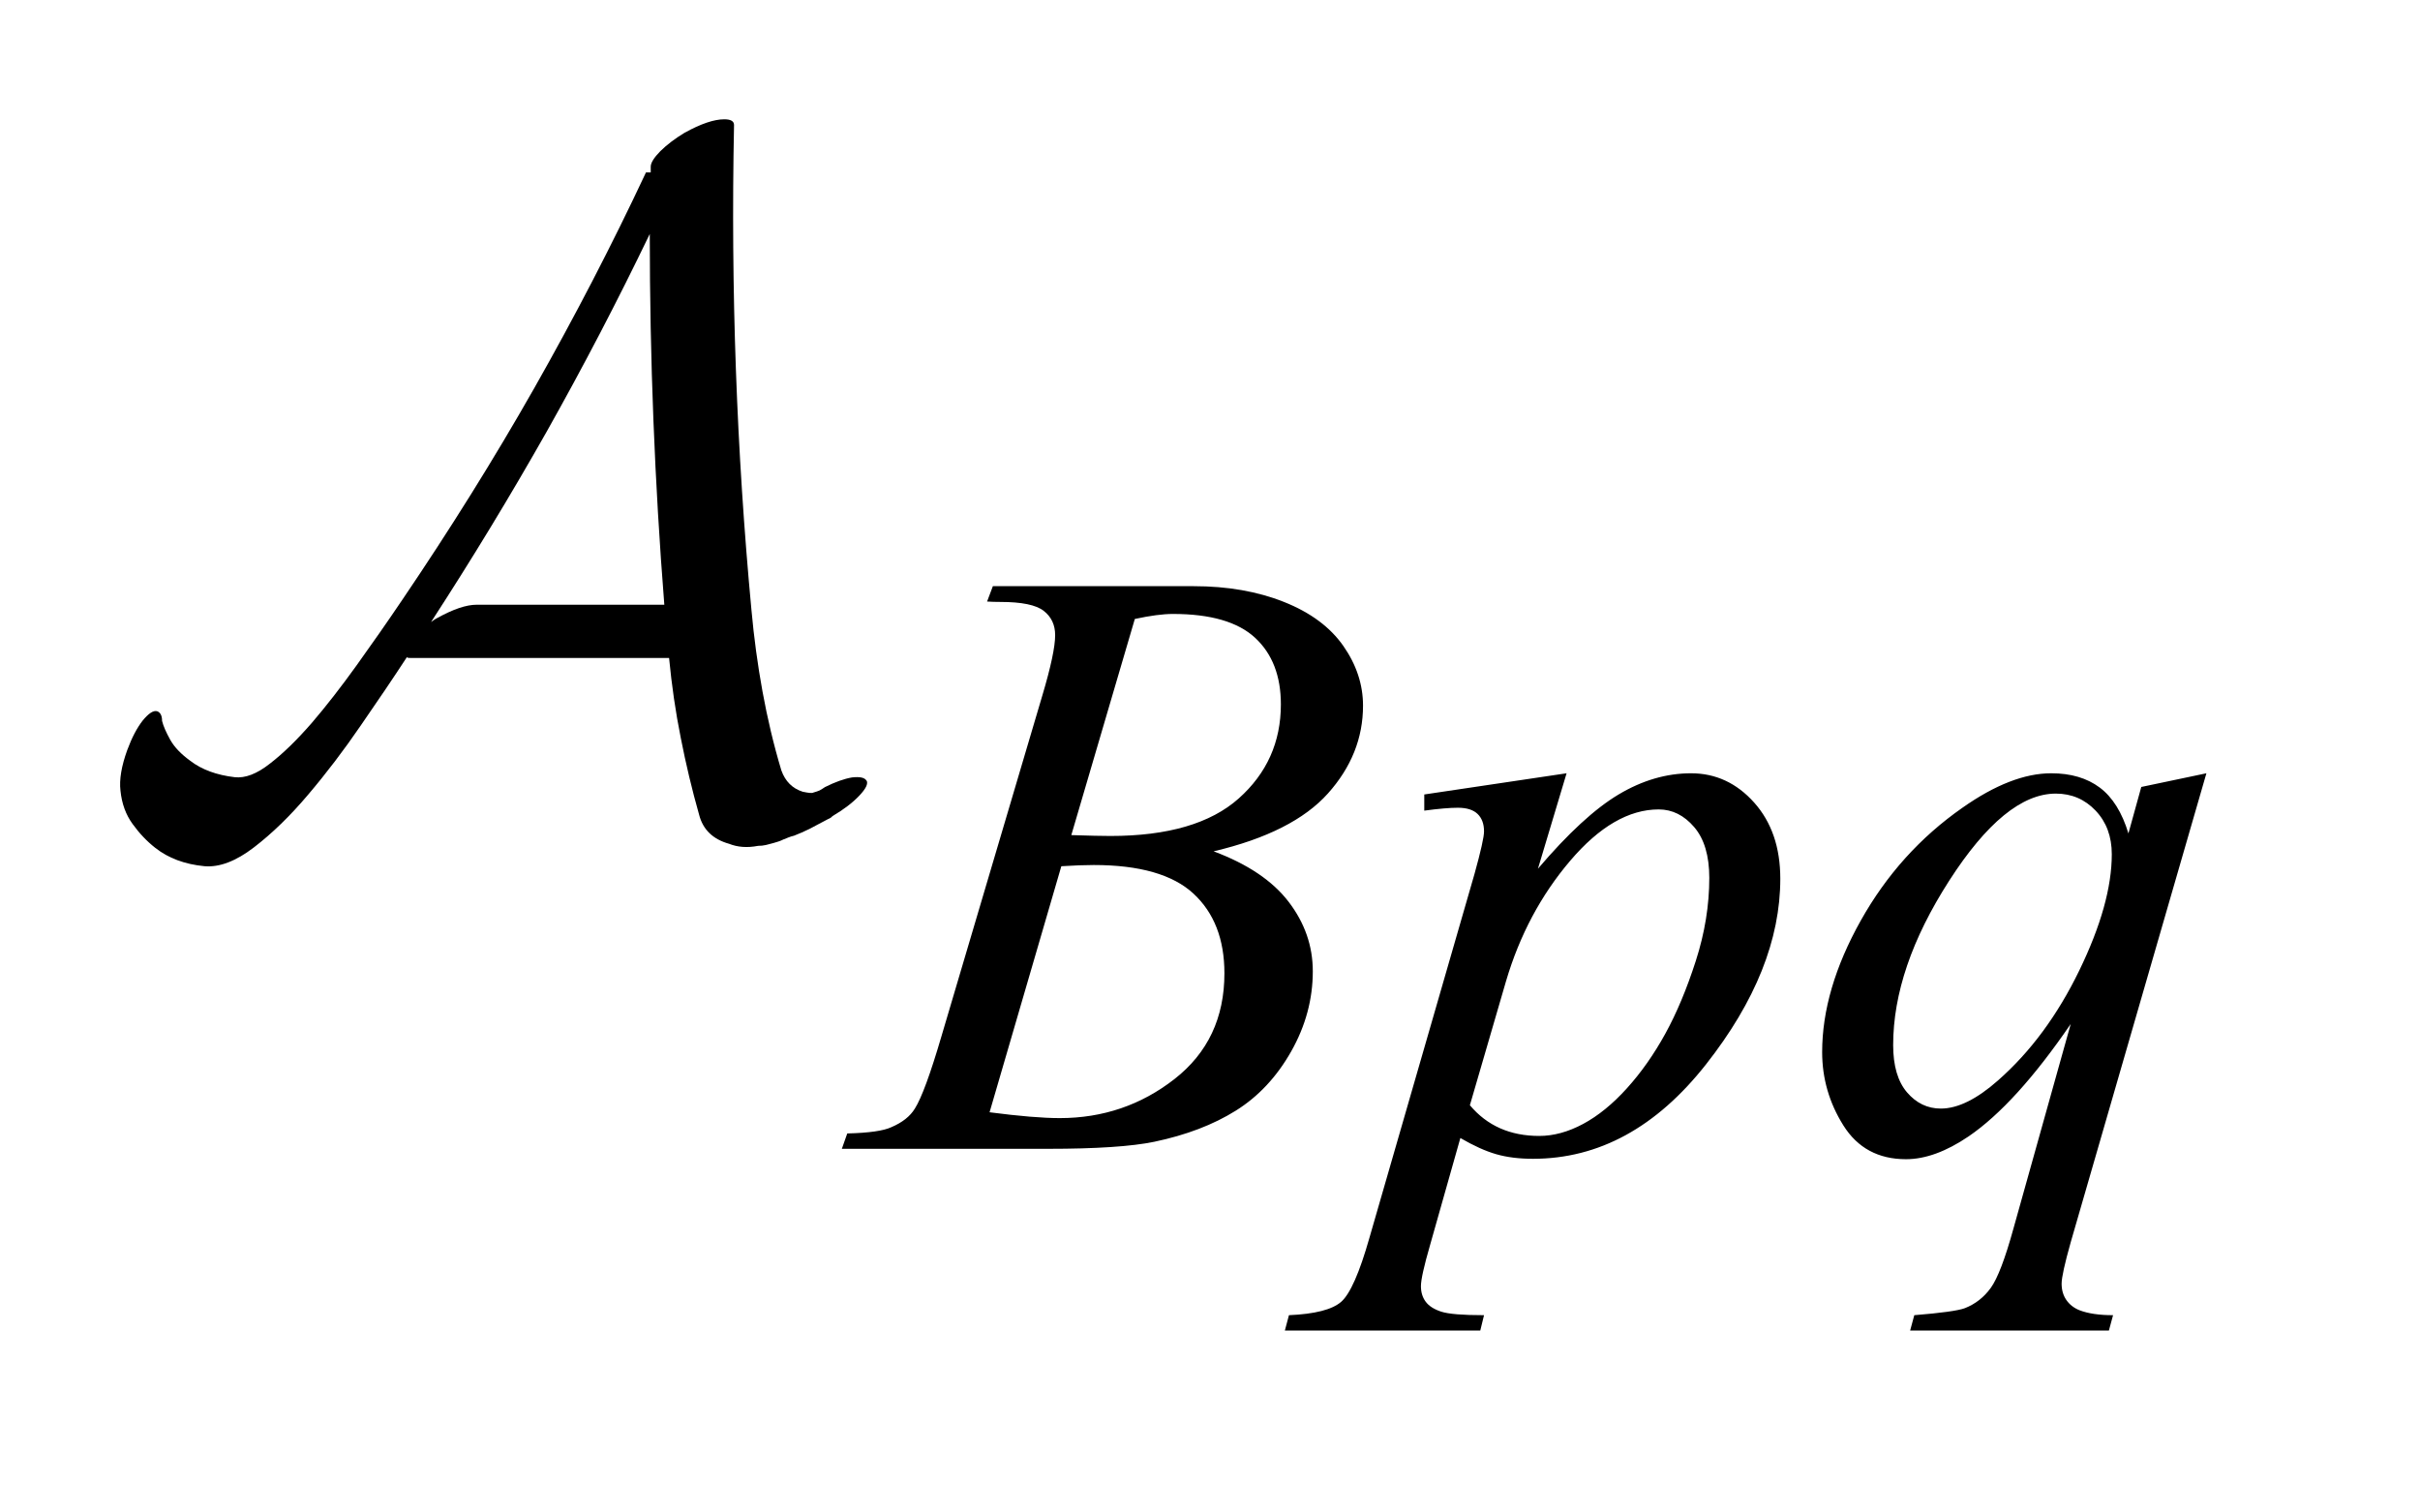
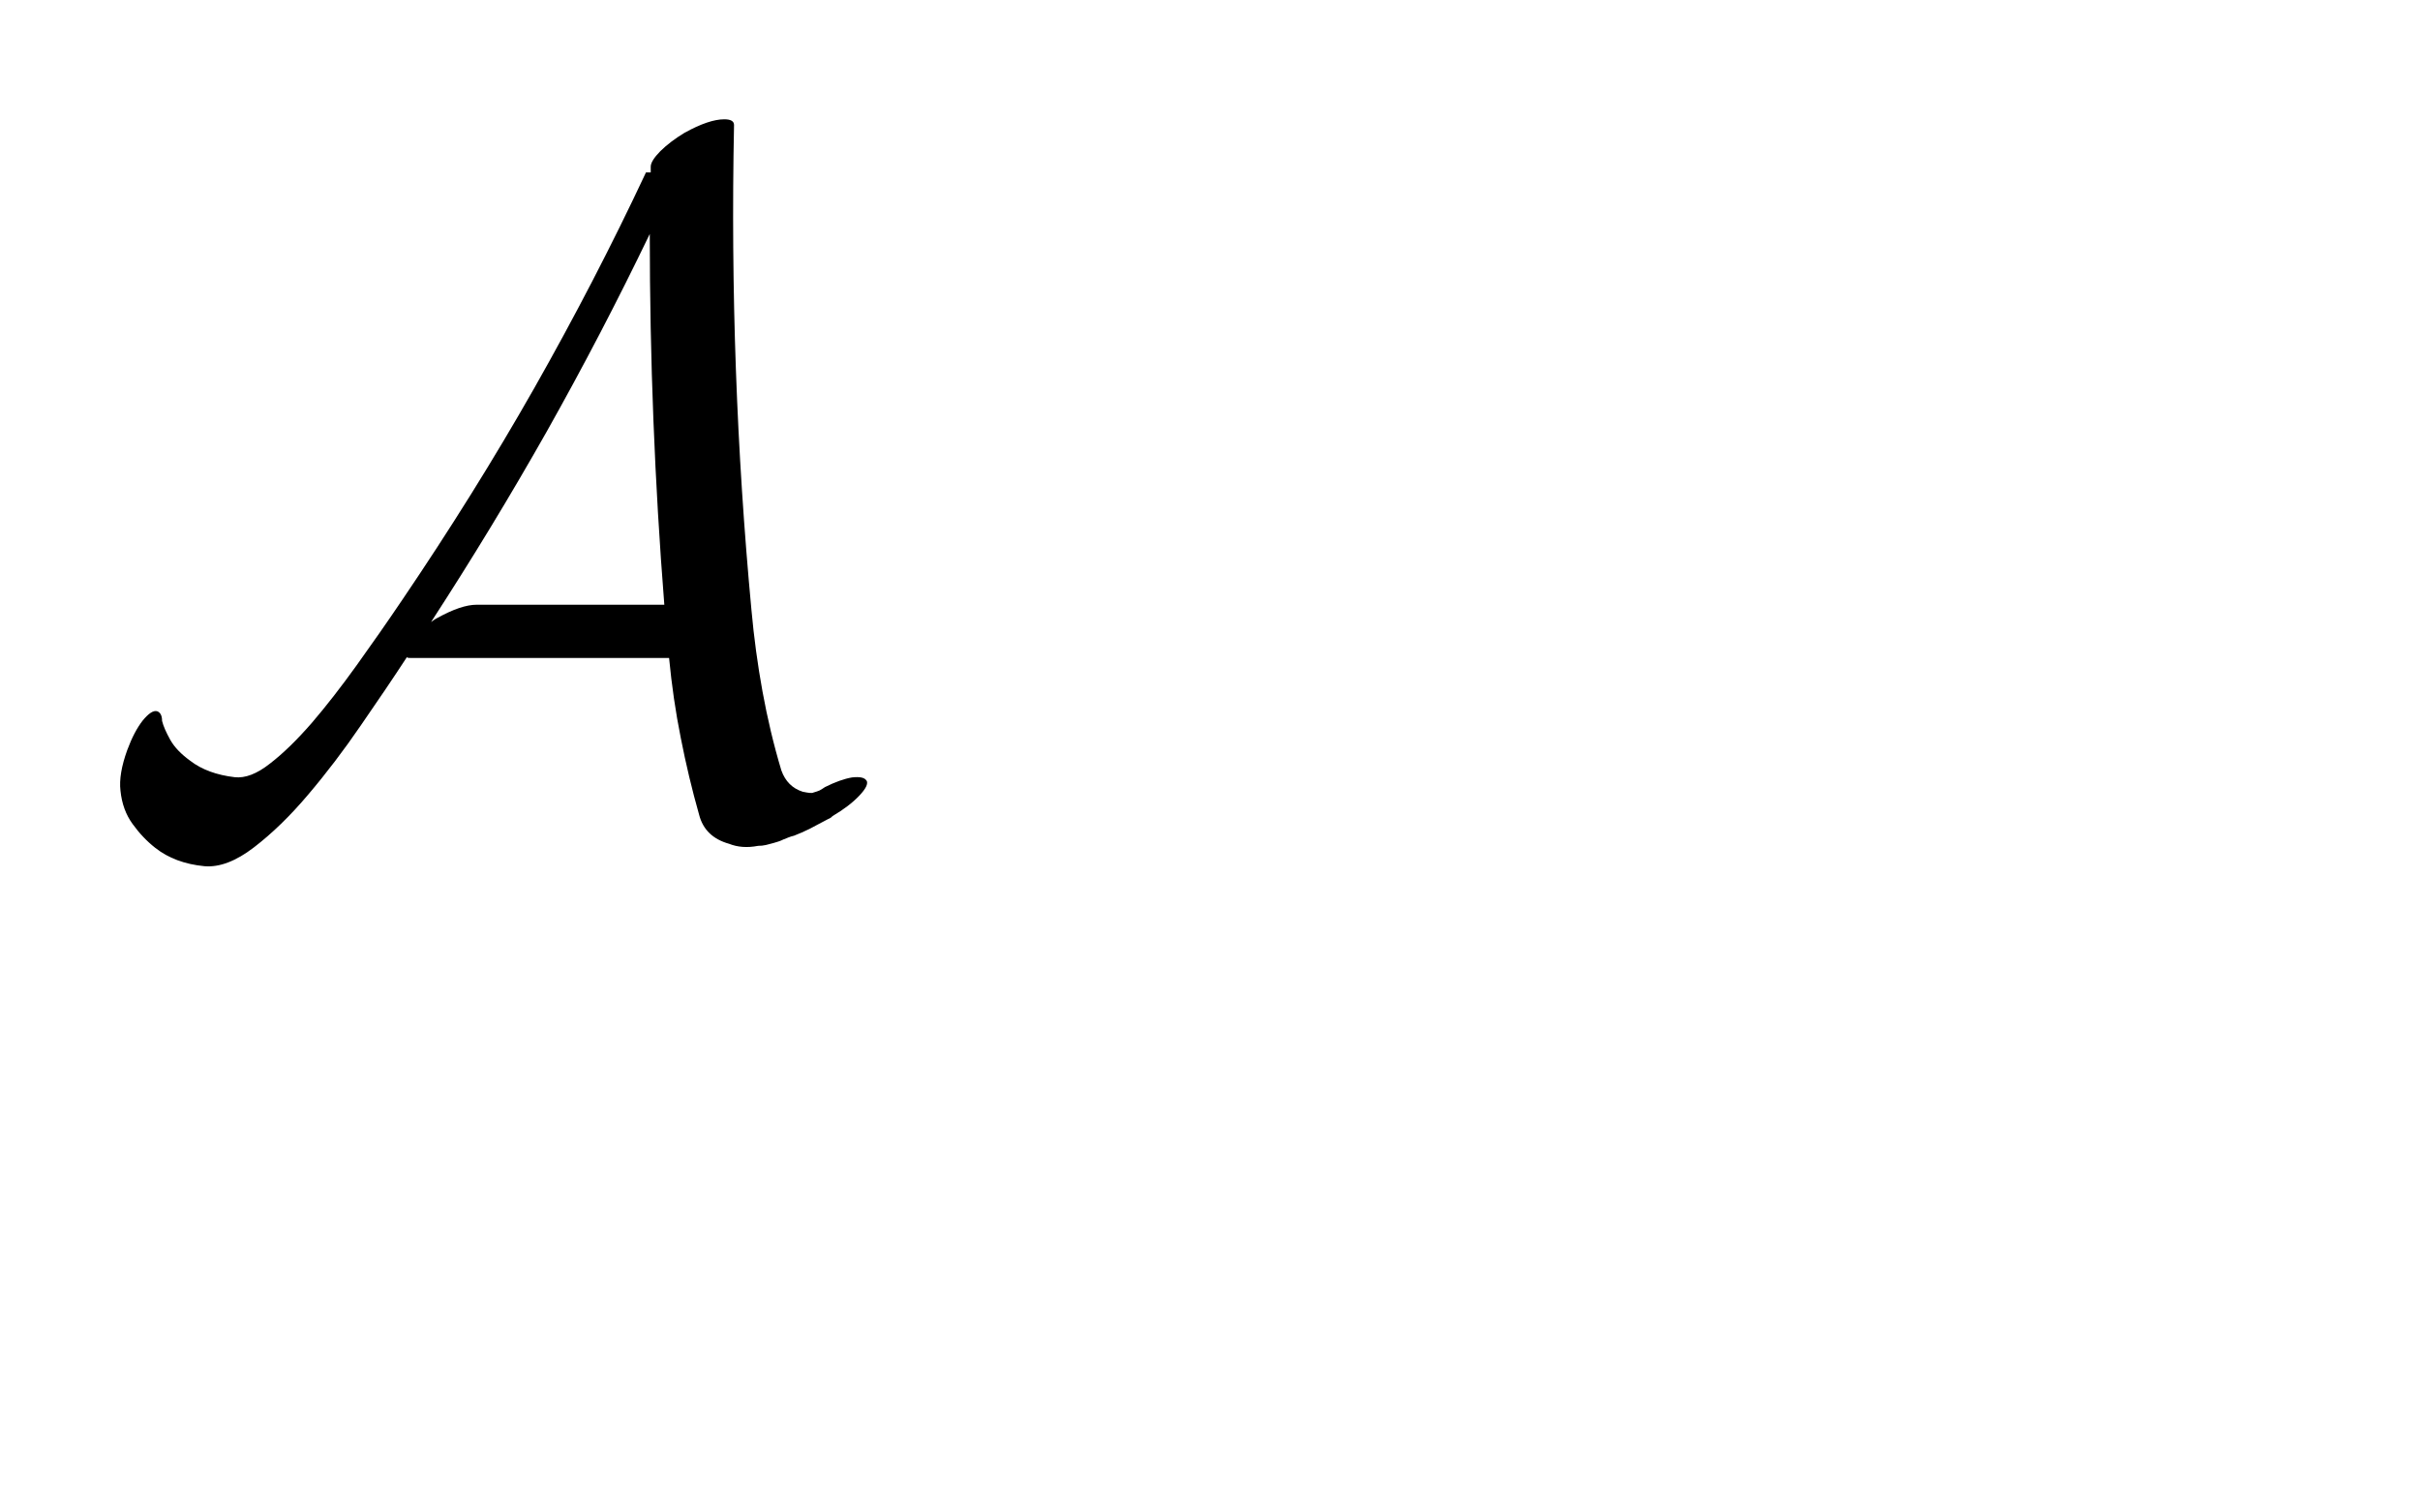
<svg xmlns="http://www.w3.org/2000/svg" stroke-dasharray="none" shape-rendering="auto" font-family="'Dialog'" text-rendering="auto" width="32" fill-opacity="1" color-interpolation="auto" color-rendering="auto" preserveAspectRatio="xMidYMid meet" font-size="12px" viewBox="0 0 32 20" fill="black" stroke="black" image-rendering="auto" stroke-miterlimit="10" stroke-linecap="square" stroke-linejoin="miter" font-style="normal" stroke-width="1" height="20" stroke-dashoffset="0" font-weight="normal" stroke-opacity="1">
  <defs id="genericDefs" />
  <g>
    <defs id="defs1">
      <clipPath clipPathUnits="userSpaceOnUse" id="clipPath1">
-         <path d="M0.213 2.73 L19.907 2.73 L19.907 15.028 L0.213 15.028 L0.213 2.73 Z" />
-       </clipPath>
+         </clipPath>
      <clipPath clipPathUnits="userSpaceOnUse" id="clipPath2">
        <path d="M6.816 87.206 L6.816 480.136 L635.996 480.136 L635.996 87.206 Z" />
      </clipPath>
      <clipPath clipPathUnits="userSpaceOnUse" id="clipPath3">
        <path d="M0.213 2.73 L0.213 15.028 L19.907 15.028 L19.907 2.73 Z" />
      </clipPath>
    </defs>
    <g transform="scale(1.576,1.576) translate(-0.213,-2.73) matrix(0.031,0,0,0.031,0,0)">
-       <path d="M274.031 250.875 L275.594 246.719 L329.953 246.719 Q343.656 246.719 354.383 250.984 Q365.109 255.25 370.445 262.883 Q375.781 270.516 375.781 279.062 Q375.781 292.203 366.289 302.812 Q356.797 313.422 335.344 318.484 Q349.156 323.641 355.672 332.18 Q362.188 340.719 362.188 350.938 Q362.188 362.281 356.352 372.609 Q350.516 382.938 341.359 388.664 Q332.203 394.391 319.281 397.094 Q310.078 399 290.531 399 L234.719 399 L236.188 394.844 Q244.938 394.625 248.094 393.156 Q252.578 391.25 254.484 388.109 Q257.188 383.844 261.672 368.562 L288.969 276.359 Q292.453 264.688 292.453 259.969 Q292.453 255.812 289.359 253.398 Q286.266 250.984 277.625 250.984 Q275.719 250.984 274.031 250.875 ZM296.828 314.094 Q304.125 314.328 307.391 314.328 Q330.75 314.328 342.148 304.164 Q353.547 294 353.547 278.719 Q353.547 267.156 346.578 260.695 Q339.609 254.234 324.344 254.234 Q320.297 254.234 314.016 255.594 L296.828 314.094 ZM274.703 389.109 Q286.828 390.688 293.688 390.688 Q311.203 390.688 324.734 380.133 Q338.266 369.578 338.266 351.5 Q338.266 337.688 329.898 329.938 Q321.531 322.188 302.891 322.188 Q299.297 322.188 294.125 322.516 L274.703 389.109 ZM430.875 297.359 L423.125 323.188 Q435.359 308.812 444.969 303.086 Q454.578 297.359 464.562 297.359 Q474.562 297.359 481.641 305.281 Q488.719 313.203 488.719 325.891 Q488.719 350.594 468.609 376.148 Q448.5 401.703 421.781 401.703 Q416.156 401.703 411.836 400.461 Q407.516 399.219 402.125 396.078 L393.922 425.062 Q391.453 433.594 391.453 436.172 Q391.453 438.641 392.742 440.383 Q394.031 442.125 396.953 443.078 Q399.875 444.031 408.531 444.031 L407.516 448.188 L354.625 448.188 L355.734 444.031 Q366.188 443.578 369.836 440.438 Q373.484 437.297 377.531 423.031 L405.938 324.656 Q408.531 315.328 408.531 313.094 Q408.531 310.047 406.789 308.367 Q405.047 306.688 401.453 306.688 Q398.188 306.688 392.359 307.469 L392.359 303.094 L430.875 297.359 ZM404.703 387.203 Q411.672 395.516 423.469 395.516 Q429.297 395.516 435.367 392.258 Q441.438 389 447.219 382.602 Q453 376.203 457.602 367.836 Q462.203 359.469 465.852 348.125 Q469.5 336.781 469.5 325.672 Q469.5 316.688 465.406 311.914 Q461.312 307.141 455.812 307.141 Q443.672 307.141 431.828 321.062 Q419.984 334.984 414.484 353.625 L404.703 387.203 ZM604.047 297.359 L567.328 424.266 Q564.859 433.031 564.859 435.5 Q564.859 438.078 566.148 439.93 Q567.438 441.781 569.688 442.688 Q573.172 444.031 578.781 444.031 L577.656 448.188 L523.859 448.188 L524.984 444.031 Q535.984 443.141 538.688 442.125 Q542.953 440.438 545.703 436.617 Q548.453 432.797 551.828 420.562 L567.328 365.203 Q552.5 386.875 539.703 395.625 Q530.594 401.812 522.734 401.812 Q511.516 401.812 505.781 392.656 Q500.047 383.5 500.047 372.828 Q500.047 355.875 510.492 337.234 Q520.938 318.594 538.016 306.688 Q551.266 297.359 562.047 297.359 Q570.016 297.359 575.188 301.234 Q580.359 305.109 582.938 313.641 L586.422 301.062 L604.047 297.359 ZM578.438 319.266 Q578.438 312.078 574.062 307.469 Q569.688 302.859 563.281 302.859 Q549.578 302.859 534.422 326.445 Q519.266 350.031 519.266 370.922 Q519.266 379.344 523.023 383.727 Q526.781 388.109 532.172 388.109 Q539.031 388.109 547.672 380.469 Q560.812 368.906 569.625 350.766 Q578.438 332.625 578.438 319.266 Z" stroke="none" clip-path="url(#clipPath2)" />
-     </g>
+       </g>
    <g transform="matrix(1.576,0,0,1.576,-0.336,-4.301)">
      <path d="M7.484 9.28 C7.468 9.252 7.427 9.245 7.362 9.252 C7.297 9.263 7.221 9.29 7.135 9.333 C7.118 9.344 7.104 9.354 7.09 9.361 C7.076 9.368 7.059 9.372 7.037 9.379 C7.026 9.386 6.997 9.382 6.948 9.372 C6.861 9.344 6.802 9.285 6.769 9.193 C6.704 8.977 6.652 8.756 6.611 8.532 C6.57 8.307 6.539 8.078 6.518 7.846 C6.393 6.514 6.344 5.158 6.372 3.778 C6.372 3.746 6.345 3.73 6.29 3.73 C6.204 3.73 6.093 3.768 5.957 3.843 C5.876 3.892 5.809 3.943 5.754 3.997 C5.7 4.052 5.673 4.095 5.673 4.128 L5.673 4.176 L5.633 4.176 C5.346 4.788 5.033 5.391 4.695 5.987 C4.357 6.582 3.987 7.174 3.587 7.764 C3.462 7.949 3.335 8.131 3.205 8.312 C3.075 8.493 2.949 8.655 2.828 8.796 C2.706 8.936 2.59 9.05 2.478 9.136 C2.368 9.223 2.269 9.26 2.182 9.25 C2.031 9.232 1.906 9.187 1.809 9.112 C1.733 9.057 1.677 8.999 1.642 8.937 C1.607 8.874 1.584 8.822 1.573 8.778 C1.573 8.735 1.56 8.708 1.533 8.697 C1.5 8.687 1.46 8.715 1.411 8.774 C1.362 8.837 1.319 8.919 1.281 9.022 C1.232 9.157 1.213 9.271 1.224 9.363 C1.235 9.472 1.269 9.565 1.326 9.643 C1.383 9.722 1.446 9.788 1.516 9.843 C1.625 9.929 1.763 9.981 1.93 9.997 C2.055 10.007 2.193 9.955 2.345 9.838 C2.496 9.722 2.648 9.575 2.799 9.396 C2.951 9.217 3.098 9.024 3.241 8.815 C3.385 8.607 3.514 8.416 3.627 8.243 C3.632 8.25 3.646 8.25 3.668 8.25 L5.827 8.25 C5.849 8.478 5.881 8.701 5.925 8.92 C5.968 9.139 6.019 9.354 6.079 9.565 C6.111 9.69 6.195 9.771 6.331 9.809 C6.401 9.837 6.482 9.844 6.574 9.826 C6.596 9.826 6.618 9.824 6.639 9.819 C6.661 9.812 6.683 9.809 6.704 9.802 C6.731 9.794 6.758 9.787 6.785 9.773 C6.812 9.763 6.842 9.748 6.875 9.741 C6.918 9.724 6.961 9.706 7.005 9.684 C7.048 9.66 7.094 9.638 7.143 9.611 C7.154 9.604 7.163 9.601 7.171 9.597 C7.179 9.594 7.189 9.587 7.199 9.576 C7.291 9.522 7.366 9.465 7.423 9.405 C7.479 9.346 7.5 9.303 7.483 9.276 ZM5.787 7.803 L4.212 7.803 C4.125 7.803 4.014 7.841 3.879 7.916 C3.857 7.927 3.841 7.941 3.83 7.948 C4.171 7.423 4.495 6.89 4.801 6.349 C5.106 5.807 5.394 5.255 5.665 4.692 C5.665 5.742 5.706 6.779 5.787 7.802 Z" stroke="none" clip-path="url(#clipPath3)" />
    </g>
  </g>
</svg>